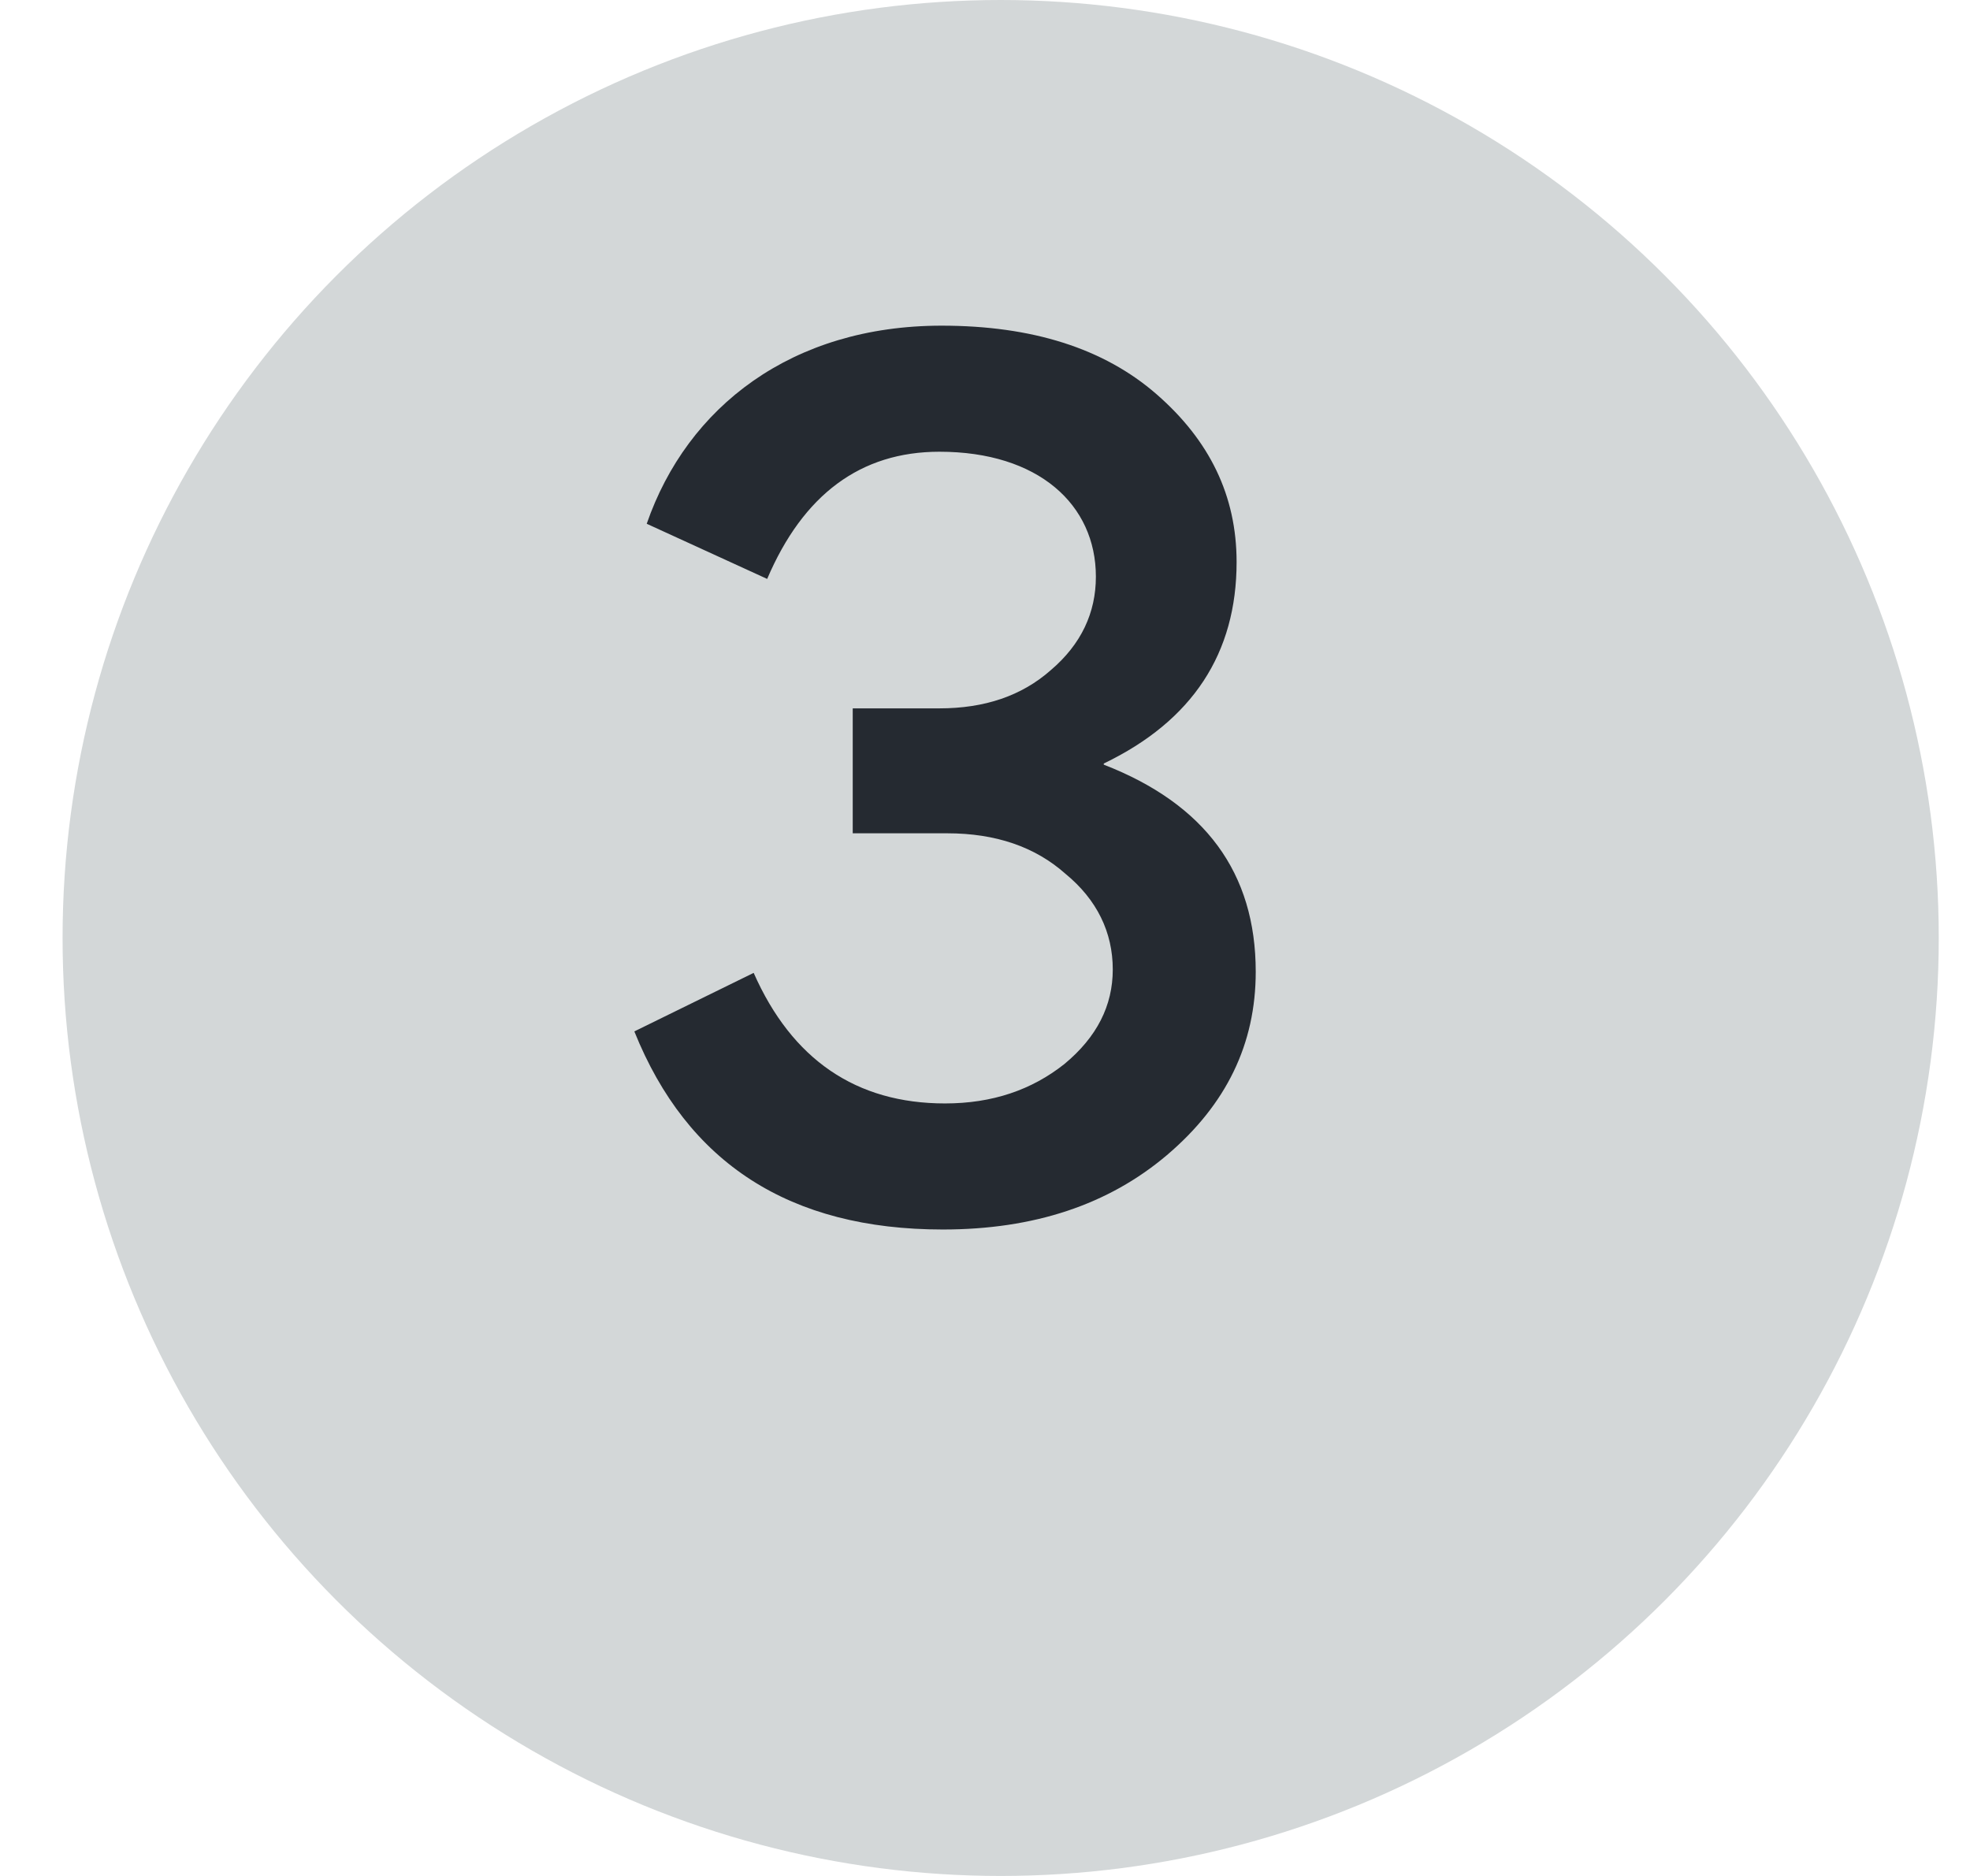
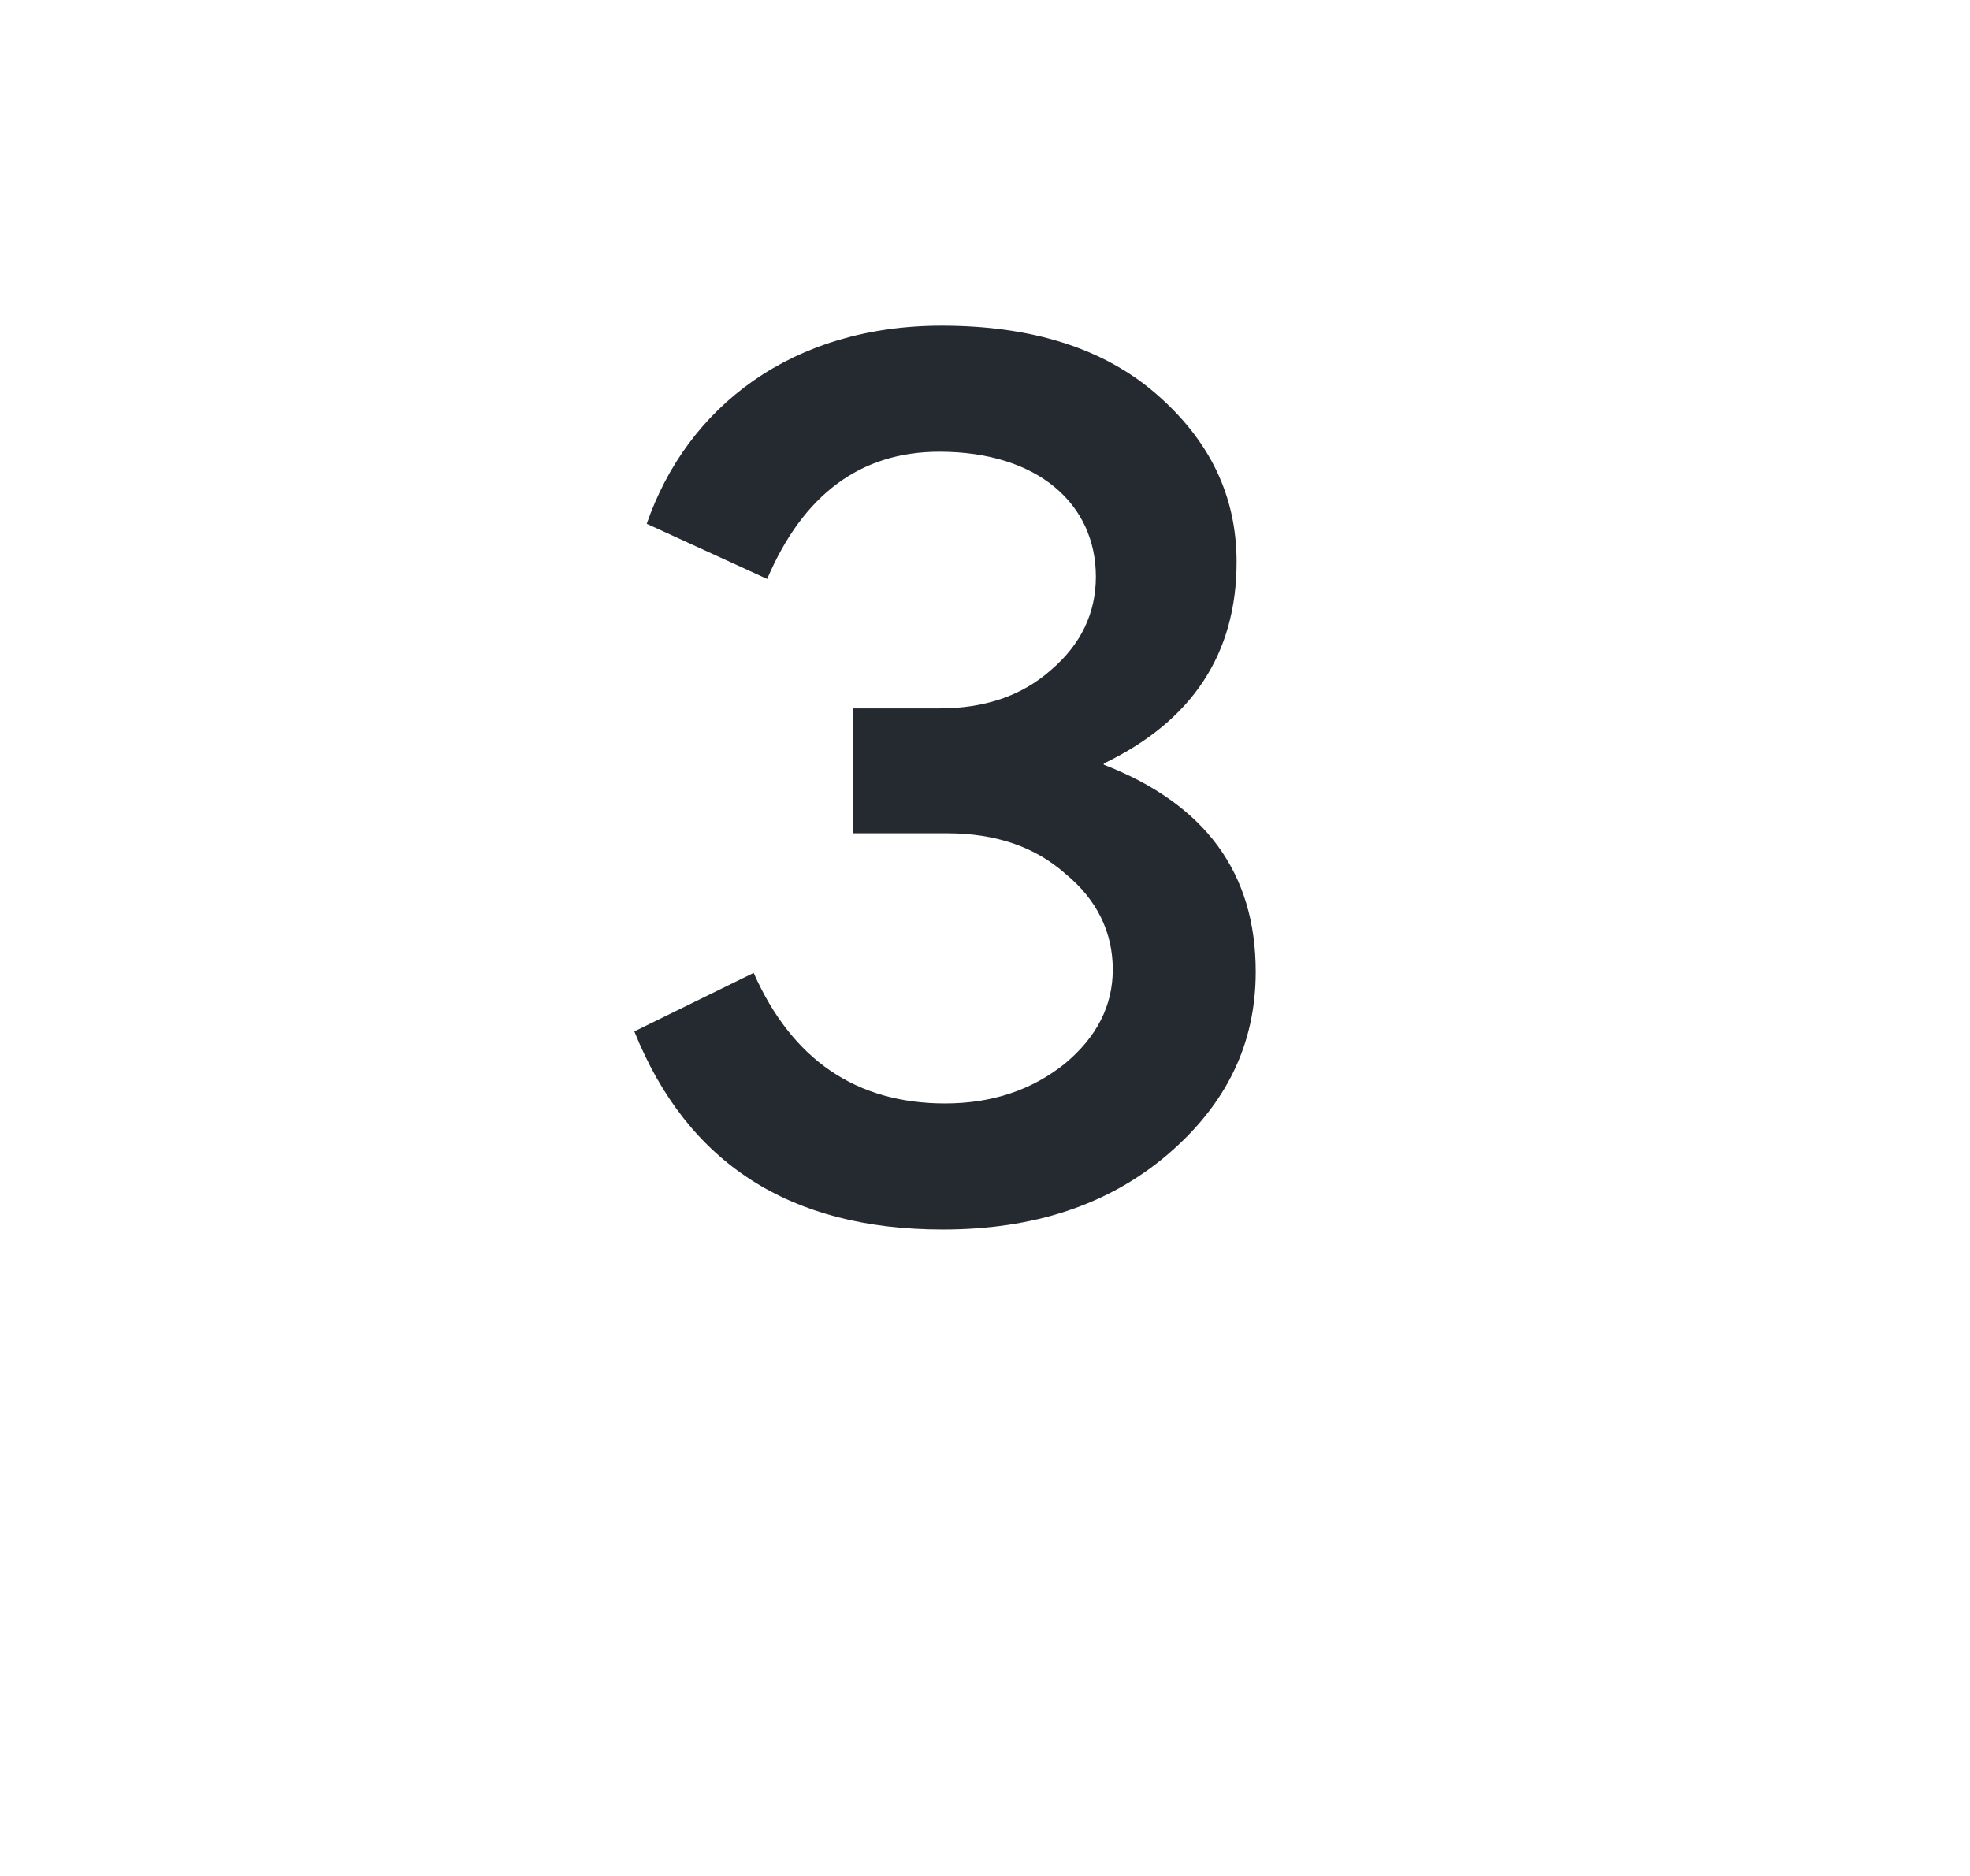
<svg xmlns="http://www.w3.org/2000/svg" width="21" height="20" viewBox="0 0 21 20" fill="none">
-   <circle cx="10.667" cy="10" r="10" fill="#D3D7D8" />
  <path d="M13.386 10.36C13.386 9.304 12.846 8.572 11.766 8.152V8.14C12.714 7.684 13.182 6.964 13.182 5.992C13.182 5.284 12.894 4.696 12.33 4.204C11.766 3.712 10.998 3.472 10.038 3.472C8.442 3.472 7.326 4.336 6.894 5.584L8.178 6.172C8.562 5.272 9.174 4.816 10.014 4.816C11.07 4.816 11.682 5.38 11.682 6.148C11.682 6.532 11.526 6.868 11.202 7.144C10.89 7.42 10.494 7.552 10.014 7.552H9.09V8.884H10.098C10.614 8.884 11.034 9.028 11.358 9.316C11.694 9.592 11.862 9.94 11.862 10.336C11.862 10.72 11.694 11.056 11.346 11.344C10.998 11.62 10.578 11.764 10.074 11.764C9.126 11.764 8.442 11.296 8.034 10.372L6.762 10.996C7.326 12.4 8.418 13.108 10.05 13.108C11.022 13.108 11.814 12.844 12.438 12.316C13.074 11.776 13.386 11.128 13.386 10.36Z" fill="#252A31" />
</svg>